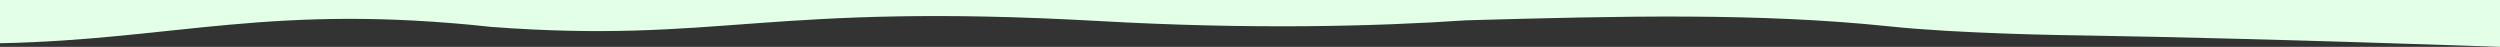
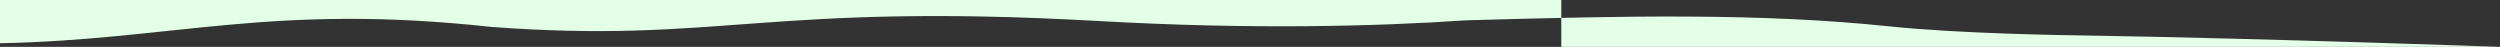
<svg xmlns="http://www.w3.org/2000/svg" version="1.1" id="圖層_1" x="0px" y="0px" viewBox="0 0 1440 27" style="enable-background:new 0 0 1440 27;" xml:space="preserve">
  <rect x="0" y="0" width="1440" height="27" fill="#333333" stroke="none" />
  <style type="text/css">
	.st0{fill:#E4FFE7;}
</style>
-   <path class="st0" d="M899.3-0.1H0v25c100.5-2,156.3-23.2,283-9.4c131.2,9.8,158.2-14.2,349.7-3.4c88.3,5,160.1,3.1,211.8-0.4  c89.2-2.5,168.4-4.4,244,3.5c38.9,4.1,98.8,5.1,116,5.3c102.1,1.7,235.7,6.5,235.7,6.5V-0.1H899.3z" />
+   <path class="st0" d="M899.3-0.1H0v25c100.5-2,156.3-23.2,283-9.4c131.2,9.8,158.2-14.2,349.7-3.4c88.3,5,160.1,3.1,211.8-0.4  c89.2-2.5,168.4-4.4,244,3.5c38.9,4.1,98.8,5.1,116,5.3c102.1,1.7,235.7,6.5,235.7,6.5H899.3z" />
</svg>